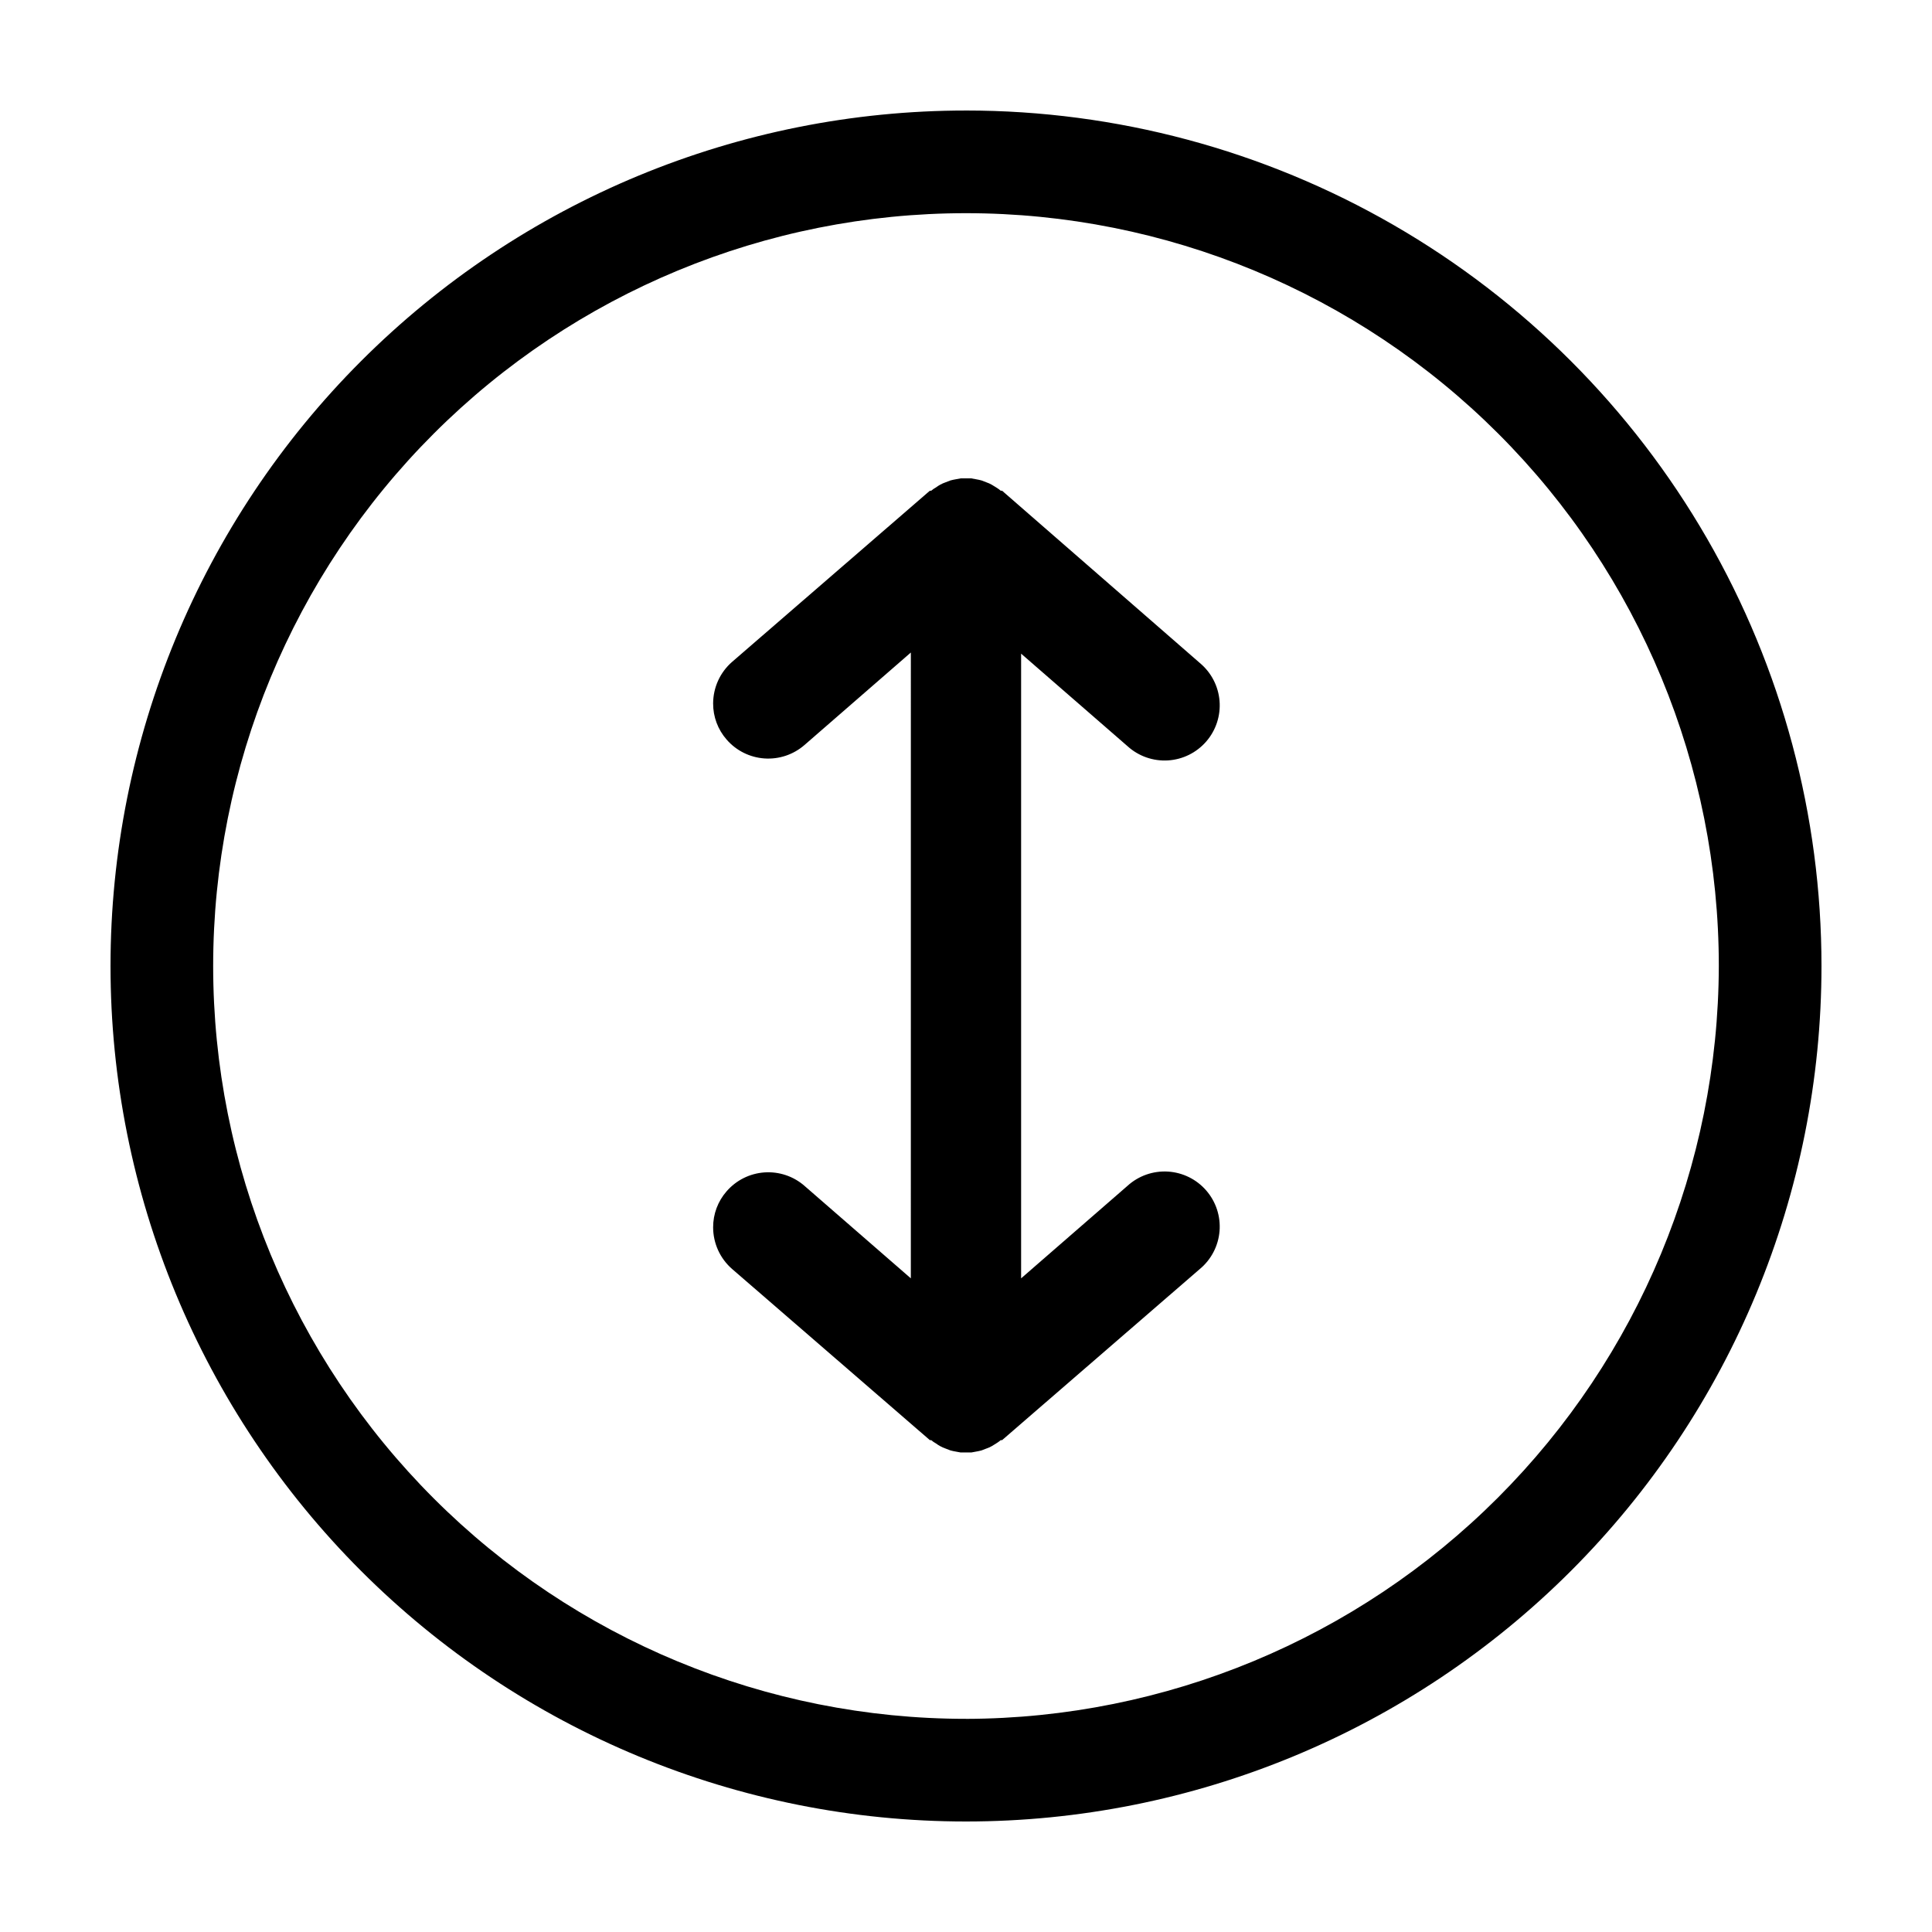
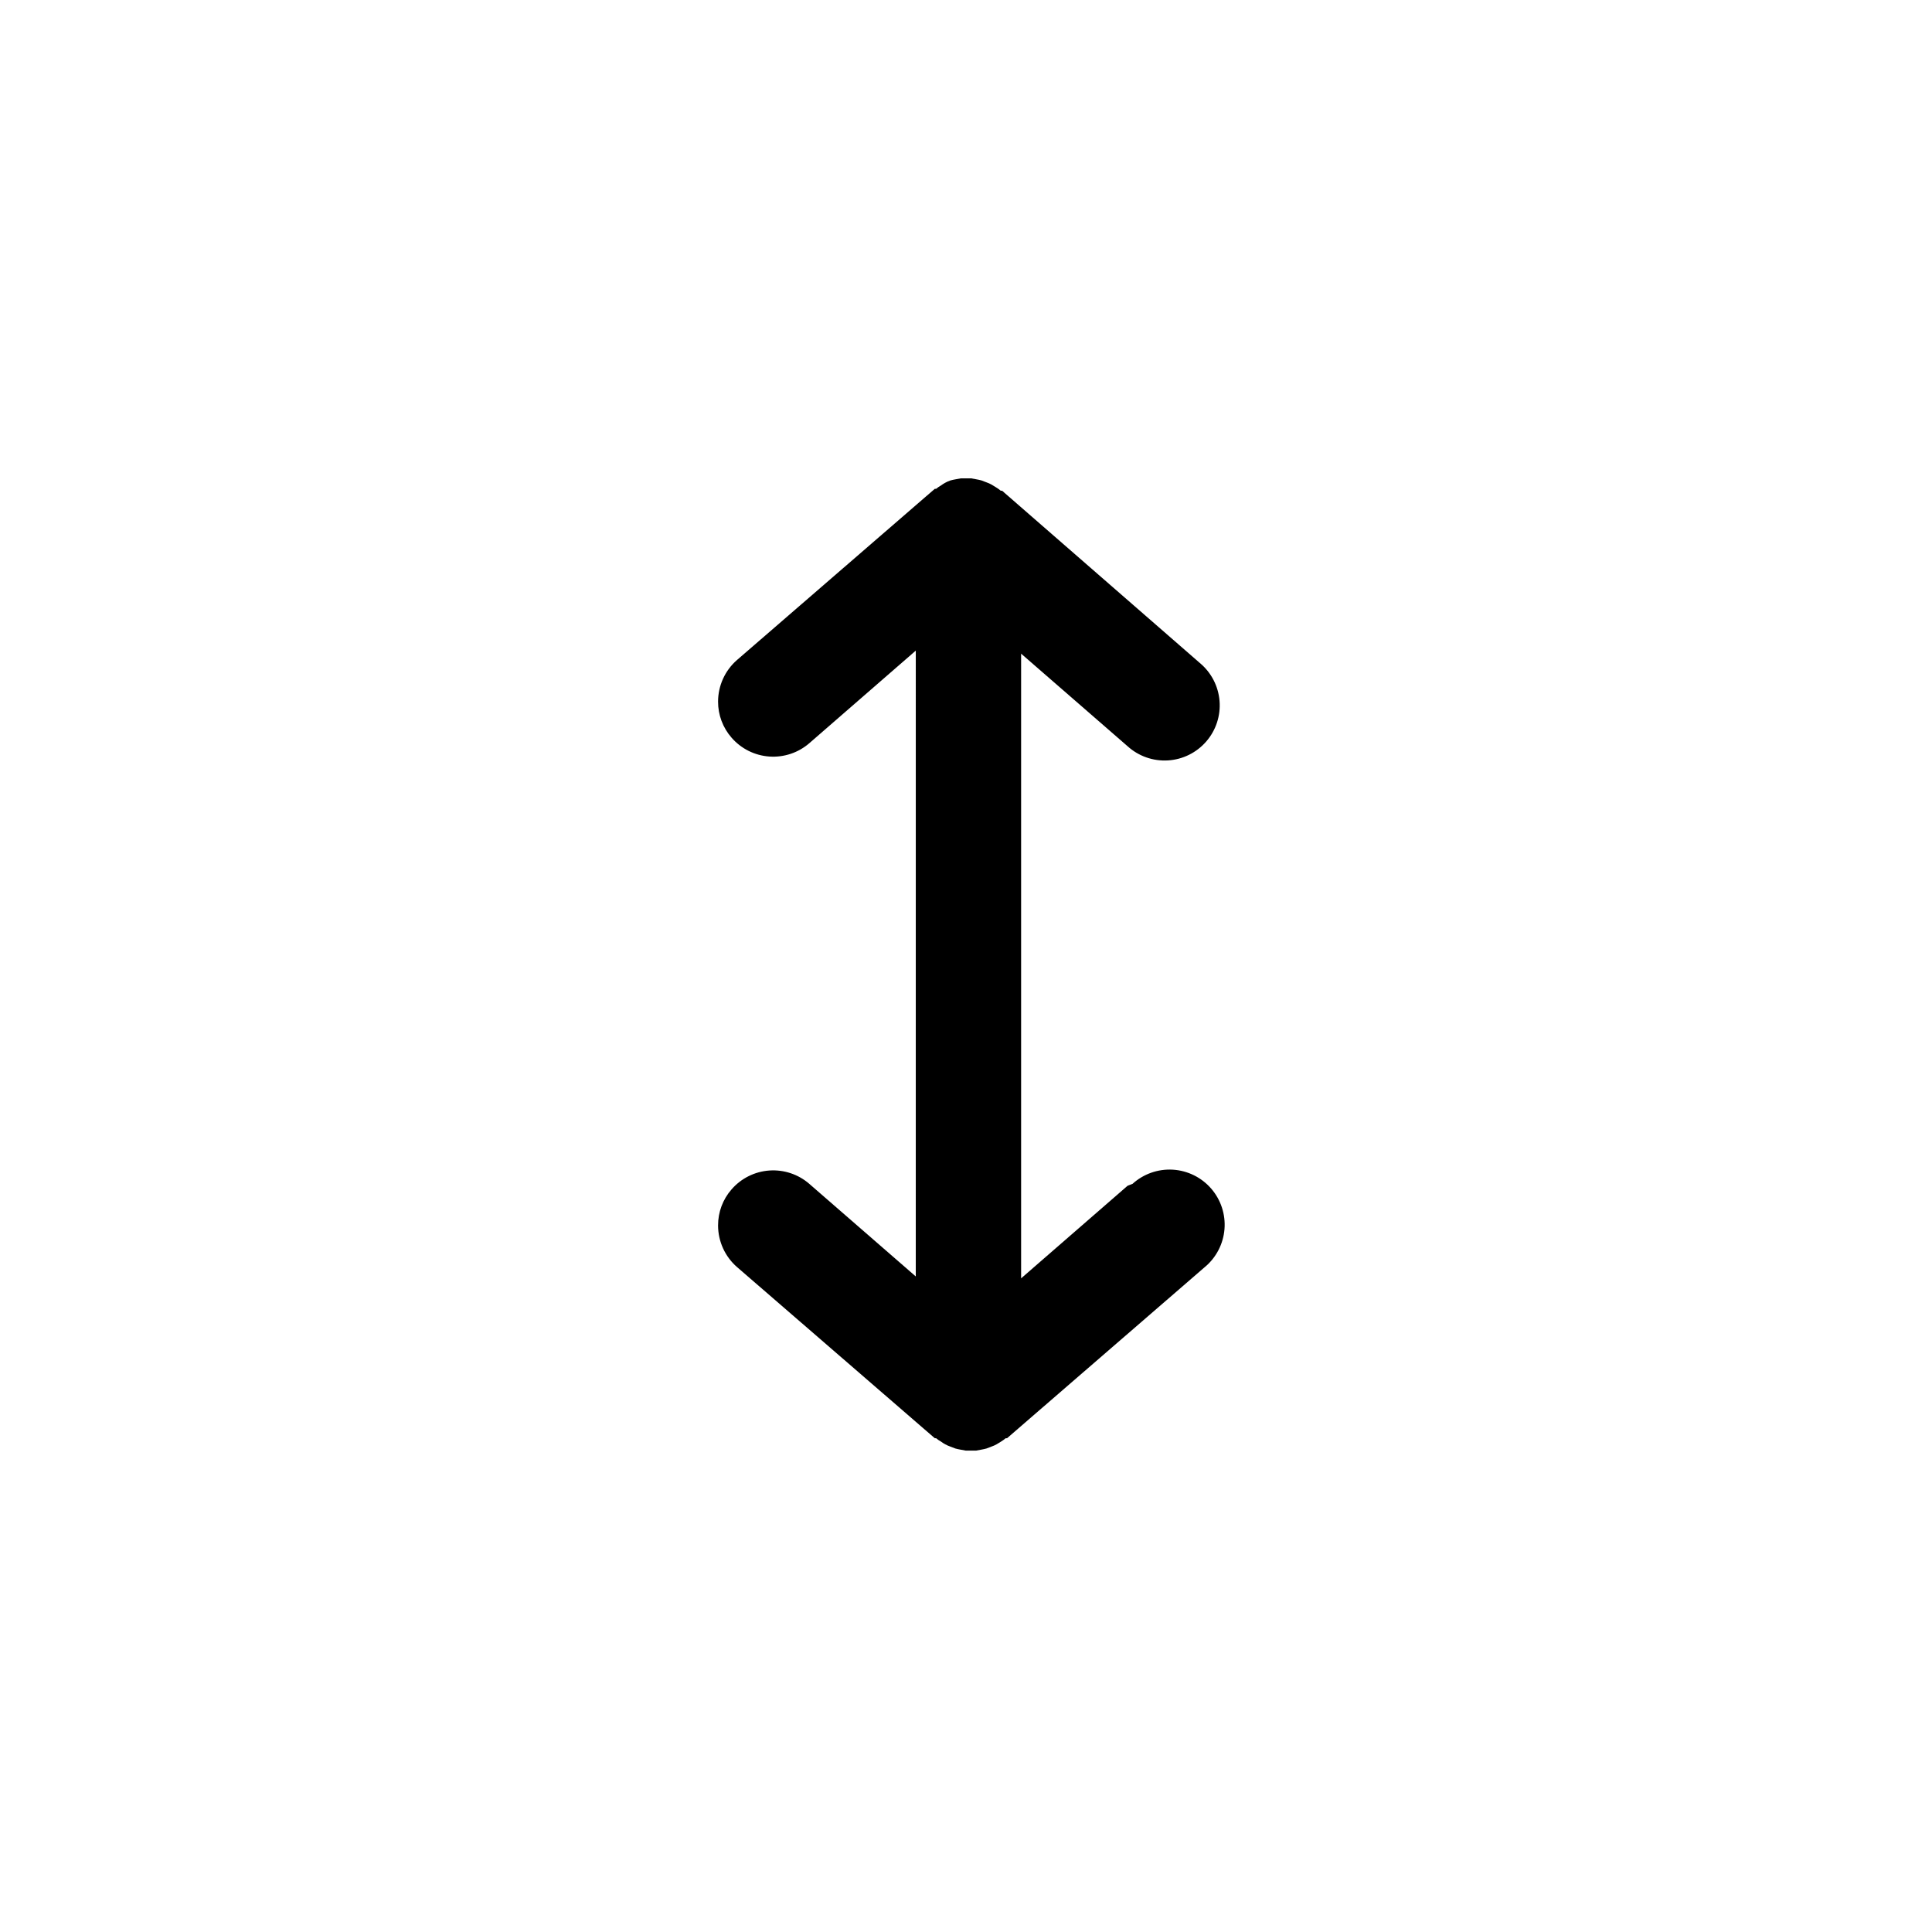
<svg xmlns="http://www.w3.org/2000/svg" fill="#000000" width="800px" height="800px" version="1.1" viewBox="144 144 512 512">
  <g>
-     <path d="m400 173.29c-60.129 0-117.8 23.887-160.31 66.402s-66.402 100.18-66.402 160.31c0 60.125 23.887 117.79 66.402 160.31 42.516 42.52 100.18 66.402 160.31 66.402 60.125 0 117.79-23.883 160.31-66.402 42.52-42.516 66.402-100.18 66.402-160.31 0-39.797-10.473-78.895-30.371-113.36-19.898-34.465-48.52-63.086-82.984-82.984-34.465-19.895-73.559-30.371-113.36-30.371zm0 426.22c-52.914 0-103.66-21.02-141.07-58.434-37.418-37.418-58.438-88.164-58.438-141.07 0-52.914 21.02-103.66 58.438-141.07 37.414-37.418 88.16-58.438 141.07-58.438 52.91 0 103.66 21.02 141.07 58.438 37.414 37.414 58.434 88.16 58.434 141.07-0.133 52.871-21.195 103.54-58.582 140.93s-88.055 58.449-140.93 58.582z" />
-     <path d="m442.82 458.24-28.215 24.535v-165.55l28.215 24.535c2.91 2.641 6.762 3.992 10.684 3.758 3.922-0.234 7.586-2.043 10.16-5.012 2.574-2.965 3.848-6.848 3.527-10.762-0.32-3.918-2.207-7.539-5.227-10.051l-52.398-45.645h-0.352c-0.395-0.336-0.816-0.637-1.262-0.906l-1.16-0.707h0.004c-0.434-0.242-0.891-0.445-1.359-0.605l-1.309-0.504h-0.004c-0.445-0.125-0.902-0.223-1.359-0.301l-1.359-0.25h-2.82l-1.359 0.25h-0.004c-0.457 0.078-0.91 0.176-1.359 0.301l-1.309 0.504c-0.473 0.16-0.93 0.363-1.363 0.605-0.387 0.207-0.758 0.441-1.105 0.707-0.469 0.254-0.906 0.559-1.312 0.906h-0.352l-52.395 45.344c-3.195 2.777-5.031 6.801-5.039 11.031-0.016 3.519 1.254 6.926 3.578 9.574 2.539 2.926 6.137 4.723 10 4.996 3.863 0.273 7.68-1 10.605-3.535l28.215-24.535-0.004 165.85-28.215-24.535h0.004c-2.926-2.539-6.742-3.809-10.605-3.535-3.863 0.273-7.461 2.07-10 4.996-2.324 2.648-3.594 6.051-3.578 9.574 0.008 4.231 1.844 8.254 5.039 11.031l52.395 45.344h0.352c0.406 0.348 0.844 0.652 1.312 0.906 0.348 0.266 0.719 0.5 1.105 0.707 0.434 0.242 0.891 0.445 1.363 0.605l1.309 0.504c0.449 0.121 0.902 0.223 1.359 0.301l1.359 0.25h2.82l1.359-0.25h0.004c0.457-0.078 0.914-0.18 1.359-0.301l1.309-0.504h0.004c0.469-0.16 0.926-0.363 1.359-0.605l1.16-0.707h-0.004c0.445-0.27 0.867-0.57 1.262-0.906h0.352l52.395-45.344h0.004c3.019-2.508 4.906-6.133 5.227-10.047 0.32-3.918-0.953-7.797-3.527-10.766s-6.238-4.773-10.16-5.012c-3.922-0.234-7.773 1.121-10.684 3.758z" />
+     <path d="m442.82 458.24-28.215 24.535v-165.55l28.215 24.535c2.91 2.641 6.762 3.992 10.684 3.758 3.922-0.234 7.586-2.043 10.16-5.012 2.574-2.965 3.848-6.848 3.527-10.762-0.32-3.918-2.207-7.539-5.227-10.051l-52.398-45.645h-0.352c-0.395-0.336-0.816-0.637-1.262-0.906l-1.16-0.707h0.004c-0.434-0.242-0.891-0.445-1.359-0.605l-1.309-0.504h-0.004c-0.445-0.125-0.902-0.223-1.359-0.301l-1.359-0.25h-2.82l-1.359 0.25h-0.004c-0.457 0.078-0.91 0.176-1.359 0.301c-0.473 0.16-0.93 0.363-1.363 0.605-0.387 0.207-0.758 0.441-1.105 0.707-0.469 0.254-0.906 0.559-1.312 0.906h-0.352l-52.395 45.344c-3.195 2.777-5.031 6.801-5.039 11.031-0.016 3.519 1.254 6.926 3.578 9.574 2.539 2.926 6.137 4.723 10 4.996 3.863 0.273 7.68-1 10.605-3.535l28.215-24.535-0.004 165.85-28.215-24.535h0.004c-2.926-2.539-6.742-3.809-10.605-3.535-3.863 0.273-7.461 2.07-10 4.996-2.324 2.648-3.594 6.051-3.578 9.574 0.008 4.231 1.844 8.254 5.039 11.031l52.395 45.344h0.352c0.406 0.348 0.844 0.652 1.312 0.906 0.348 0.266 0.719 0.5 1.105 0.707 0.434 0.242 0.891 0.445 1.363 0.605l1.309 0.504c0.449 0.121 0.902 0.223 1.359 0.301l1.359 0.25h2.82l1.359-0.25h0.004c0.457-0.078 0.914-0.18 1.359-0.301l1.309-0.504h0.004c0.469-0.16 0.926-0.363 1.359-0.605l1.16-0.707h-0.004c0.445-0.27 0.867-0.57 1.262-0.906h0.352l52.395-45.344h0.004c3.019-2.508 4.906-6.133 5.227-10.047 0.32-3.918-0.953-7.797-3.527-10.766s-6.238-4.773-10.16-5.012c-3.922-0.234-7.773 1.121-10.684 3.758z" />
  </g>
</svg>